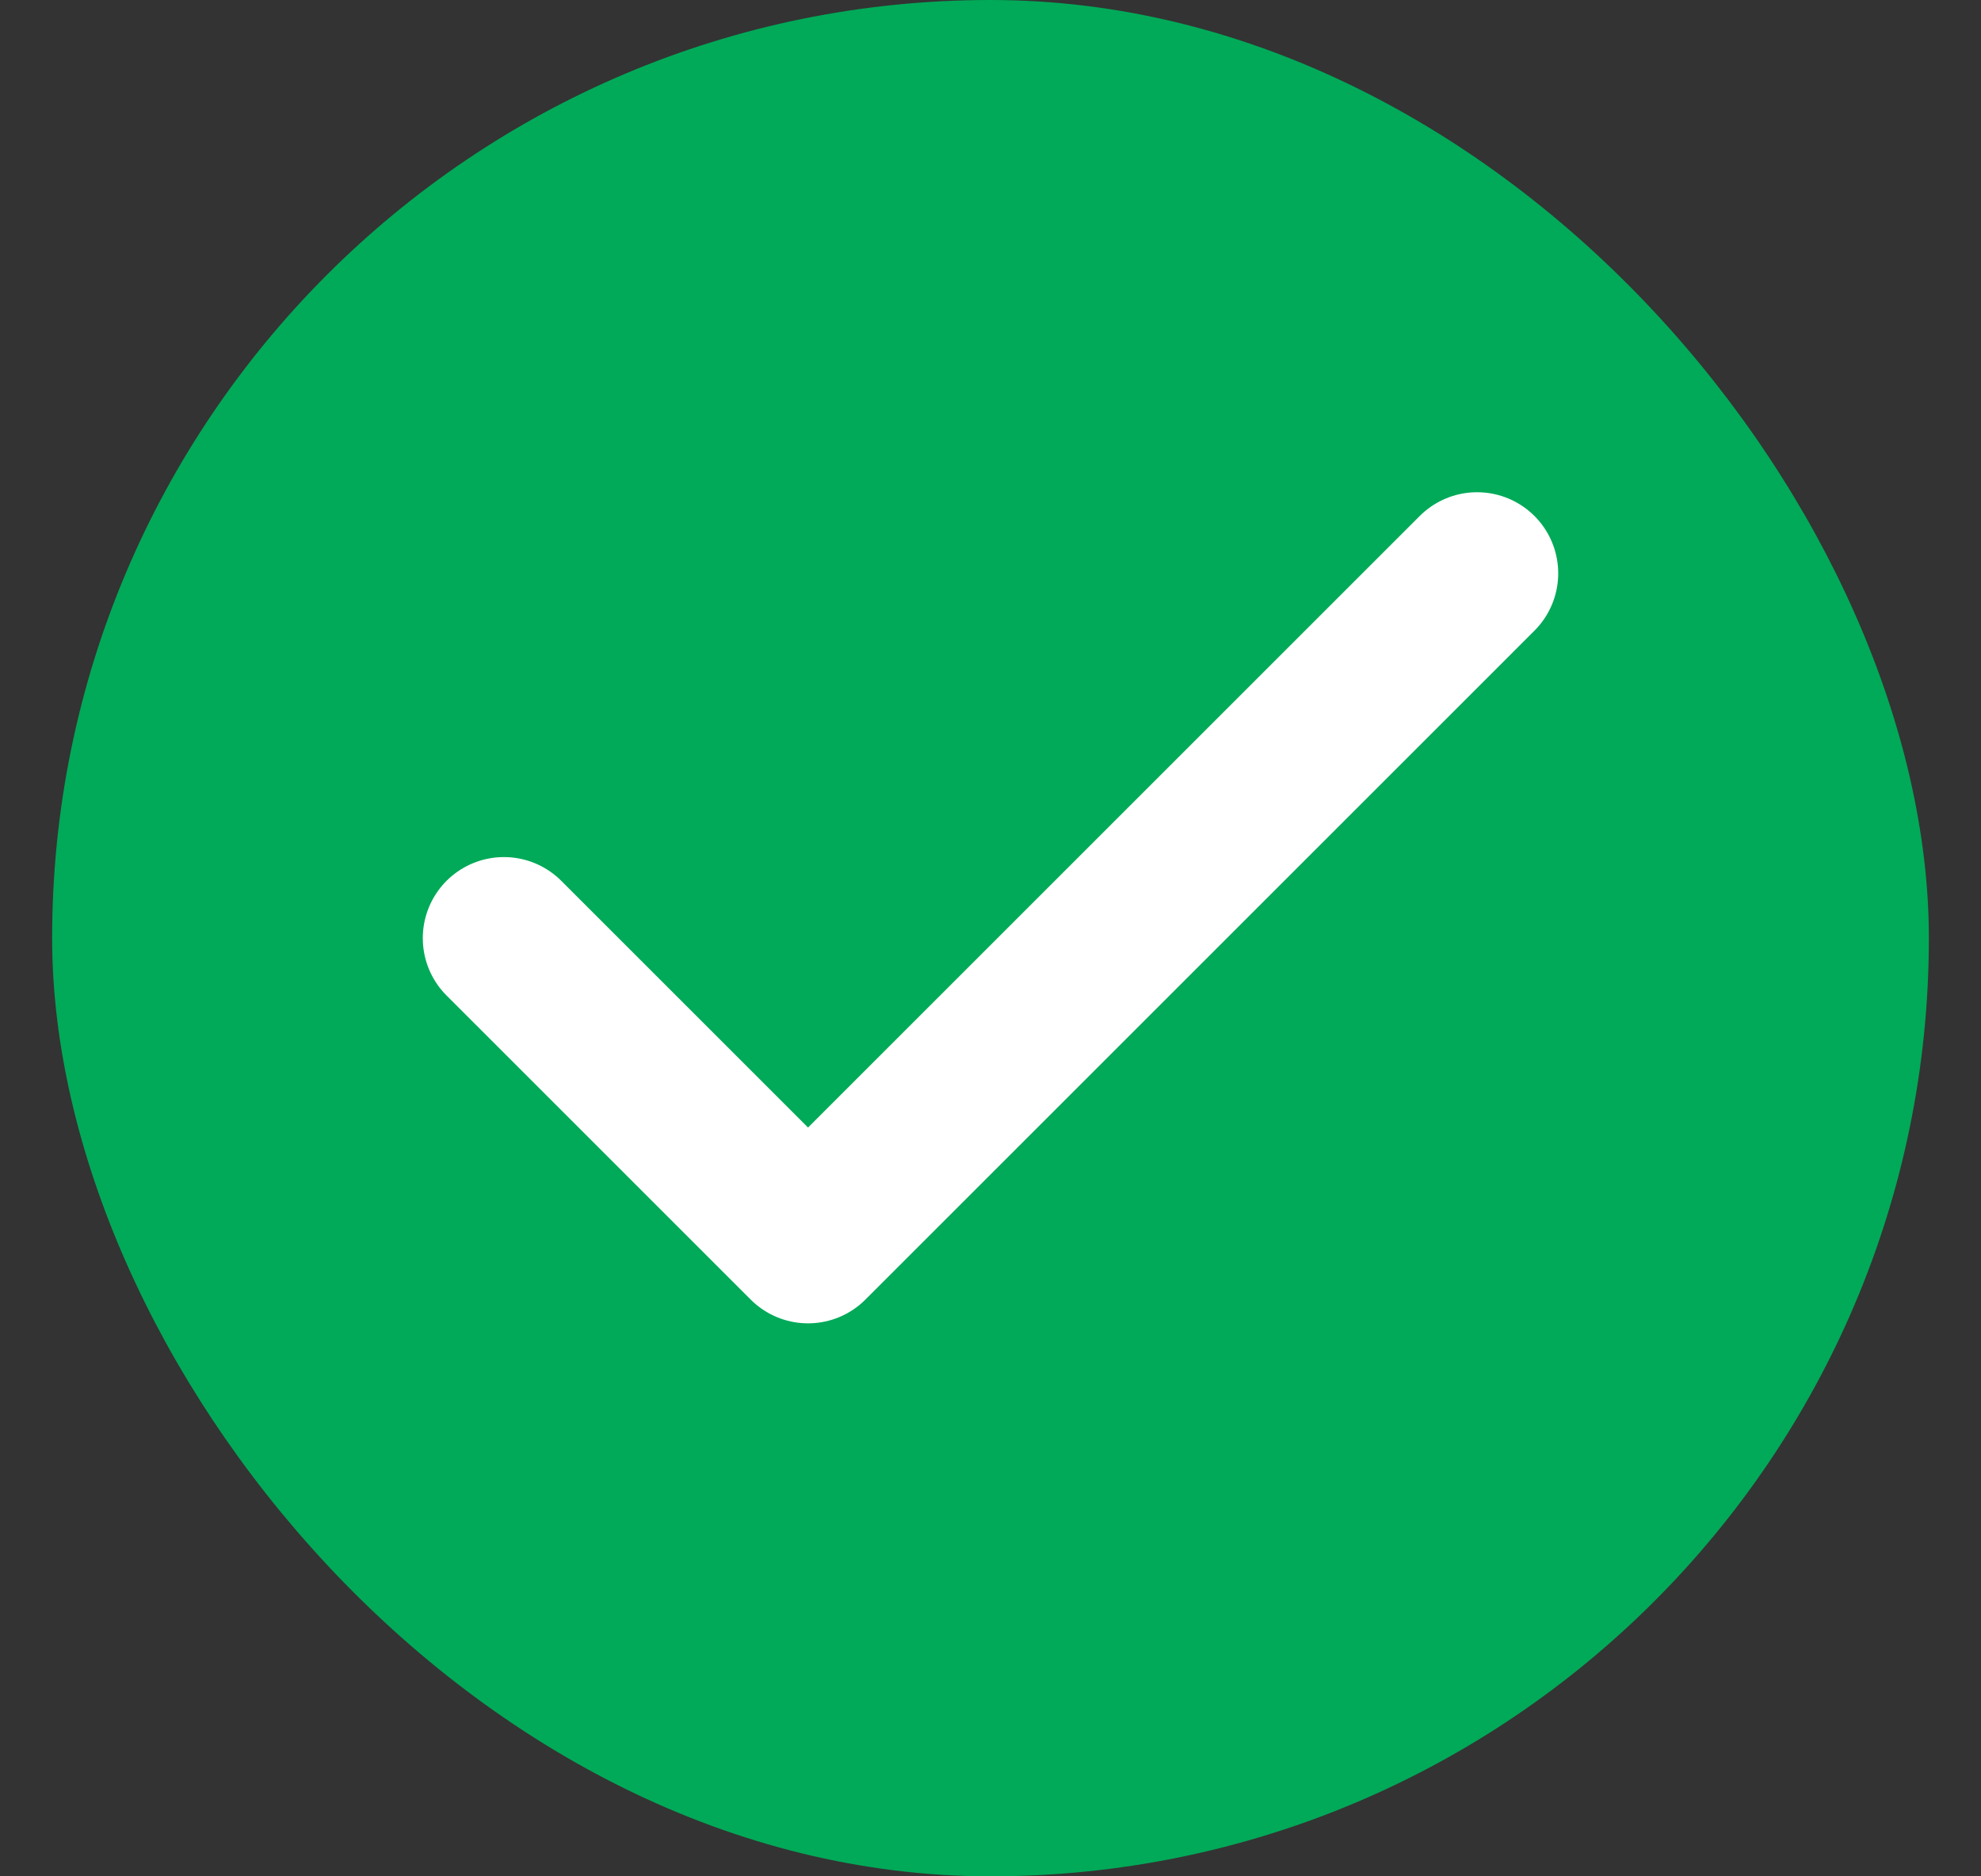
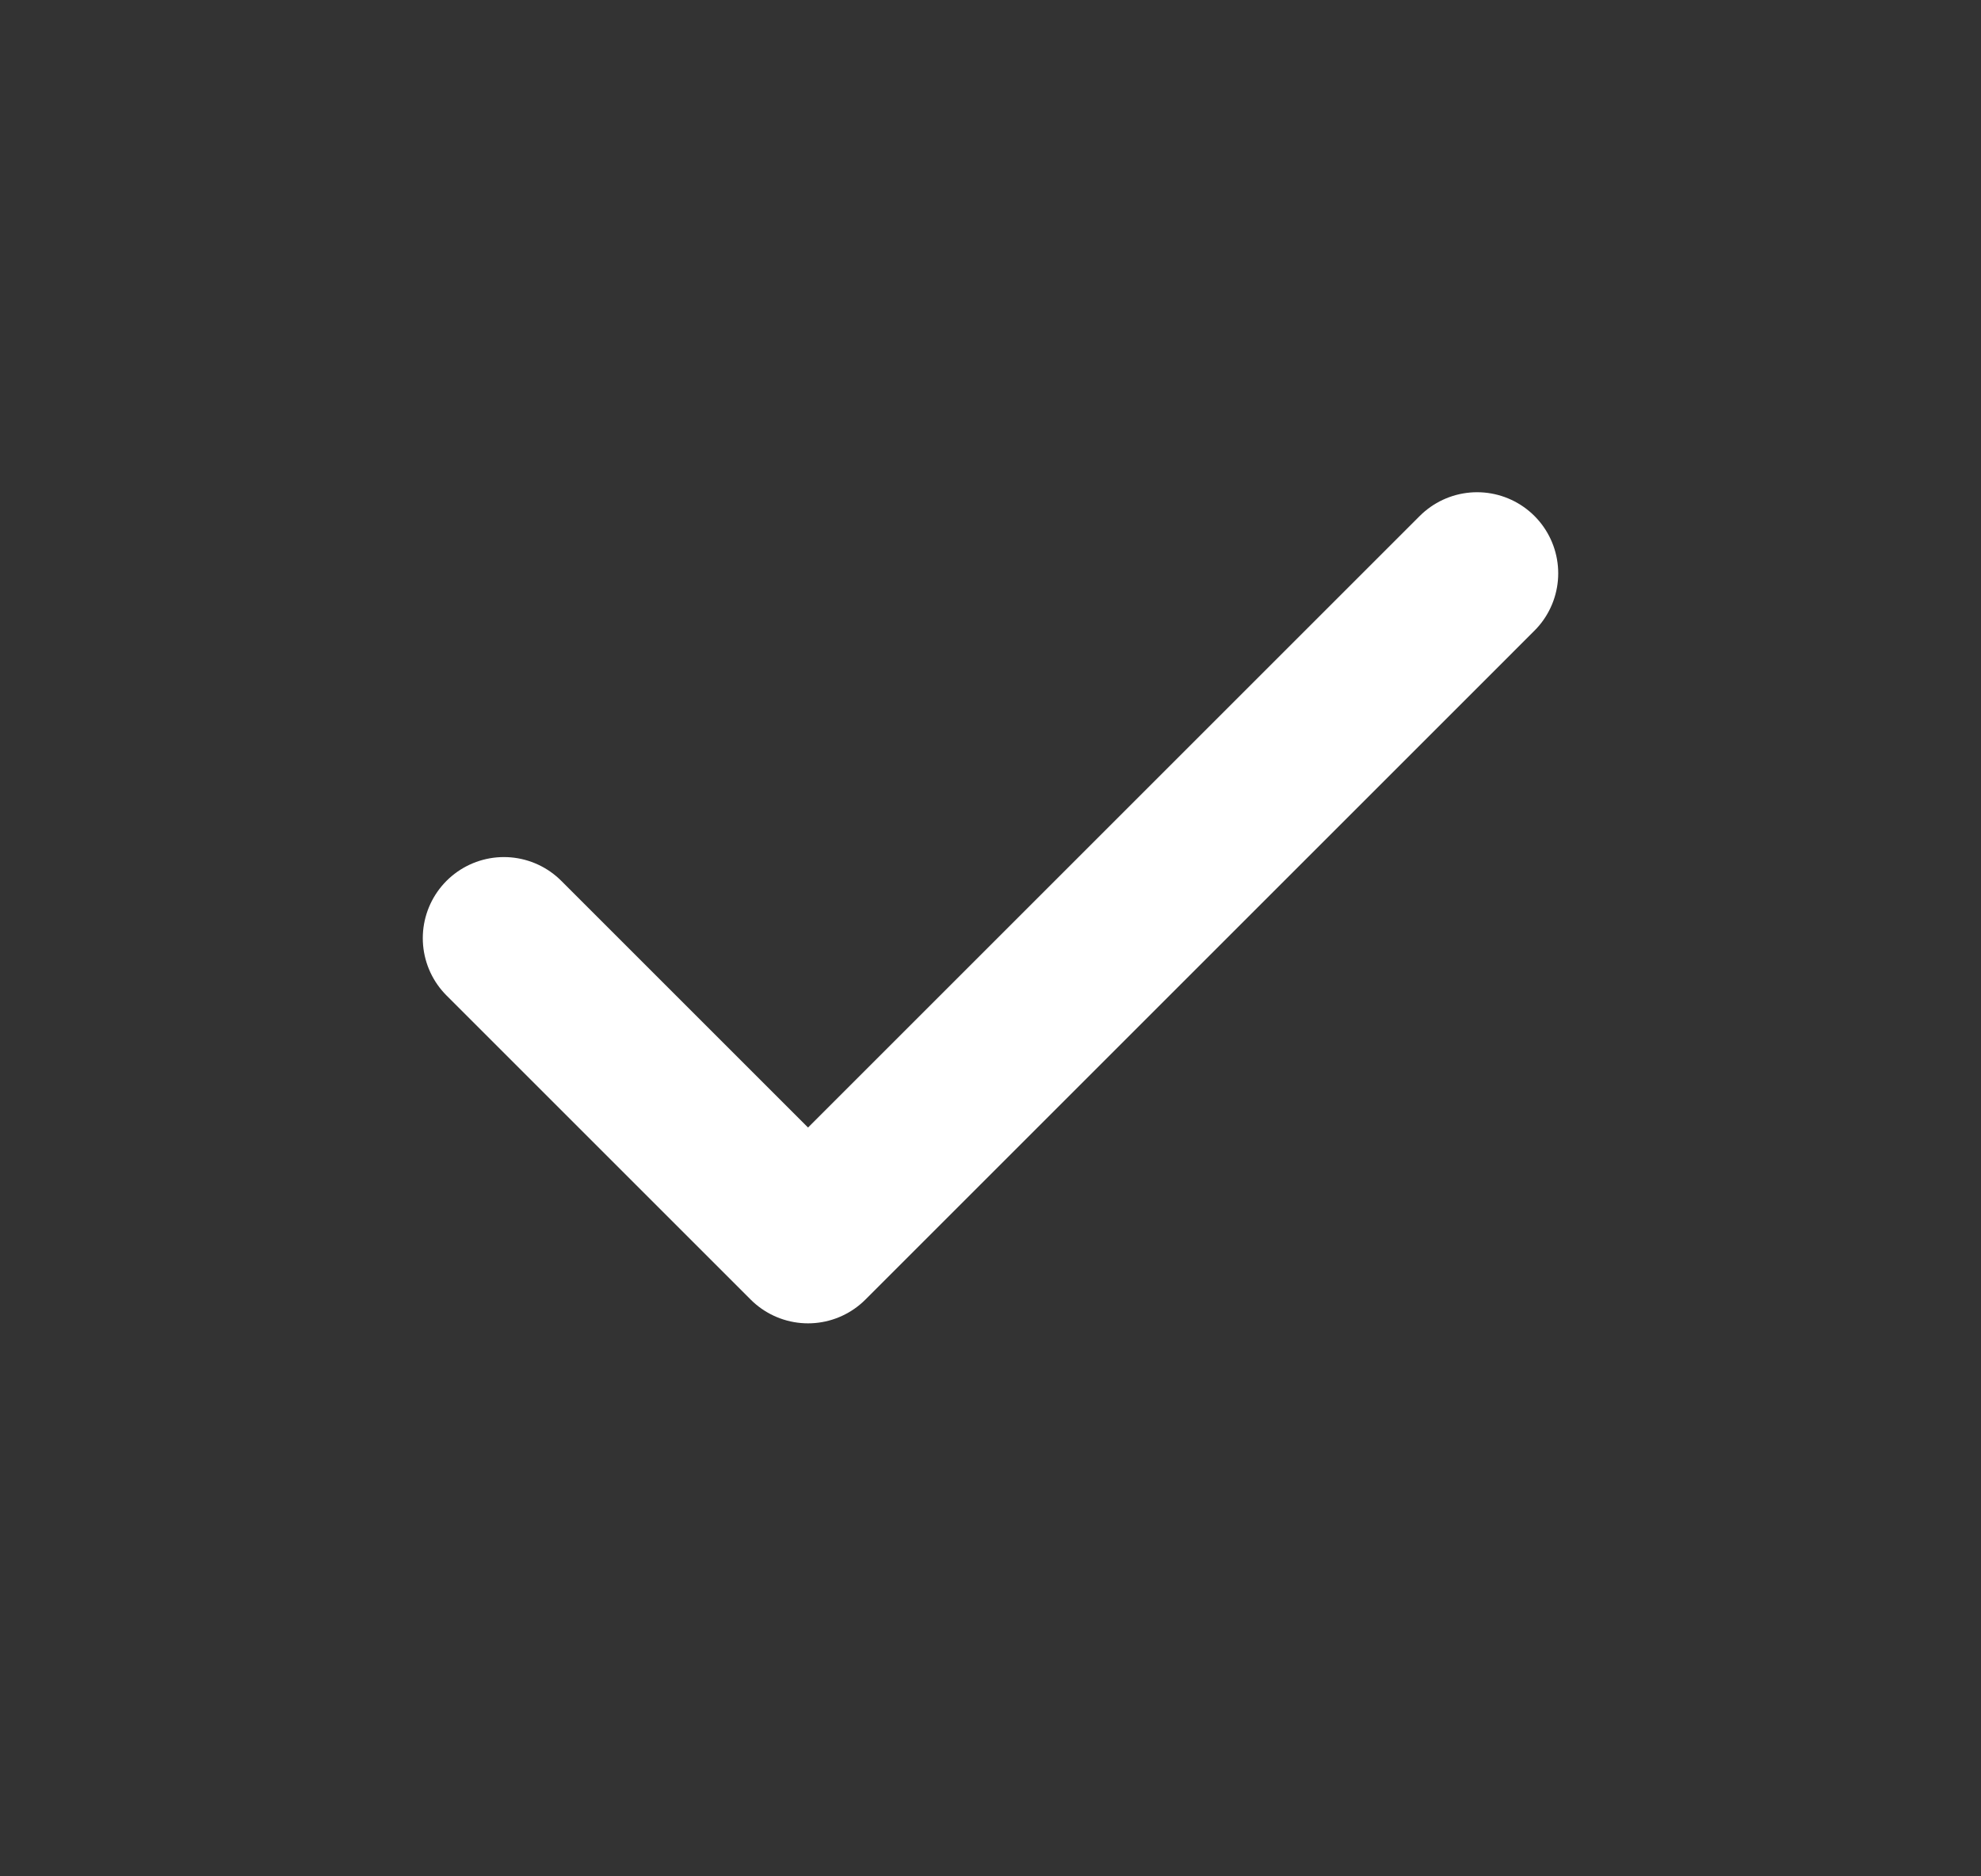
<svg xmlns="http://www.w3.org/2000/svg" width="19" height="18" viewBox="0 0 19 18" fill="none">
  <rect x="0" y="0" width="19" height="18" fill="#333333" stroke="none" />
-   <rect x="0.5" width="18" height="18" rx="9" fill="#00AA58" />
  <path d="M14.167 5.5L7.75 11.917L4.833 9" stroke="white" stroke-width="1.556" stroke-linecap="round" stroke-linejoin="round" />
</svg>